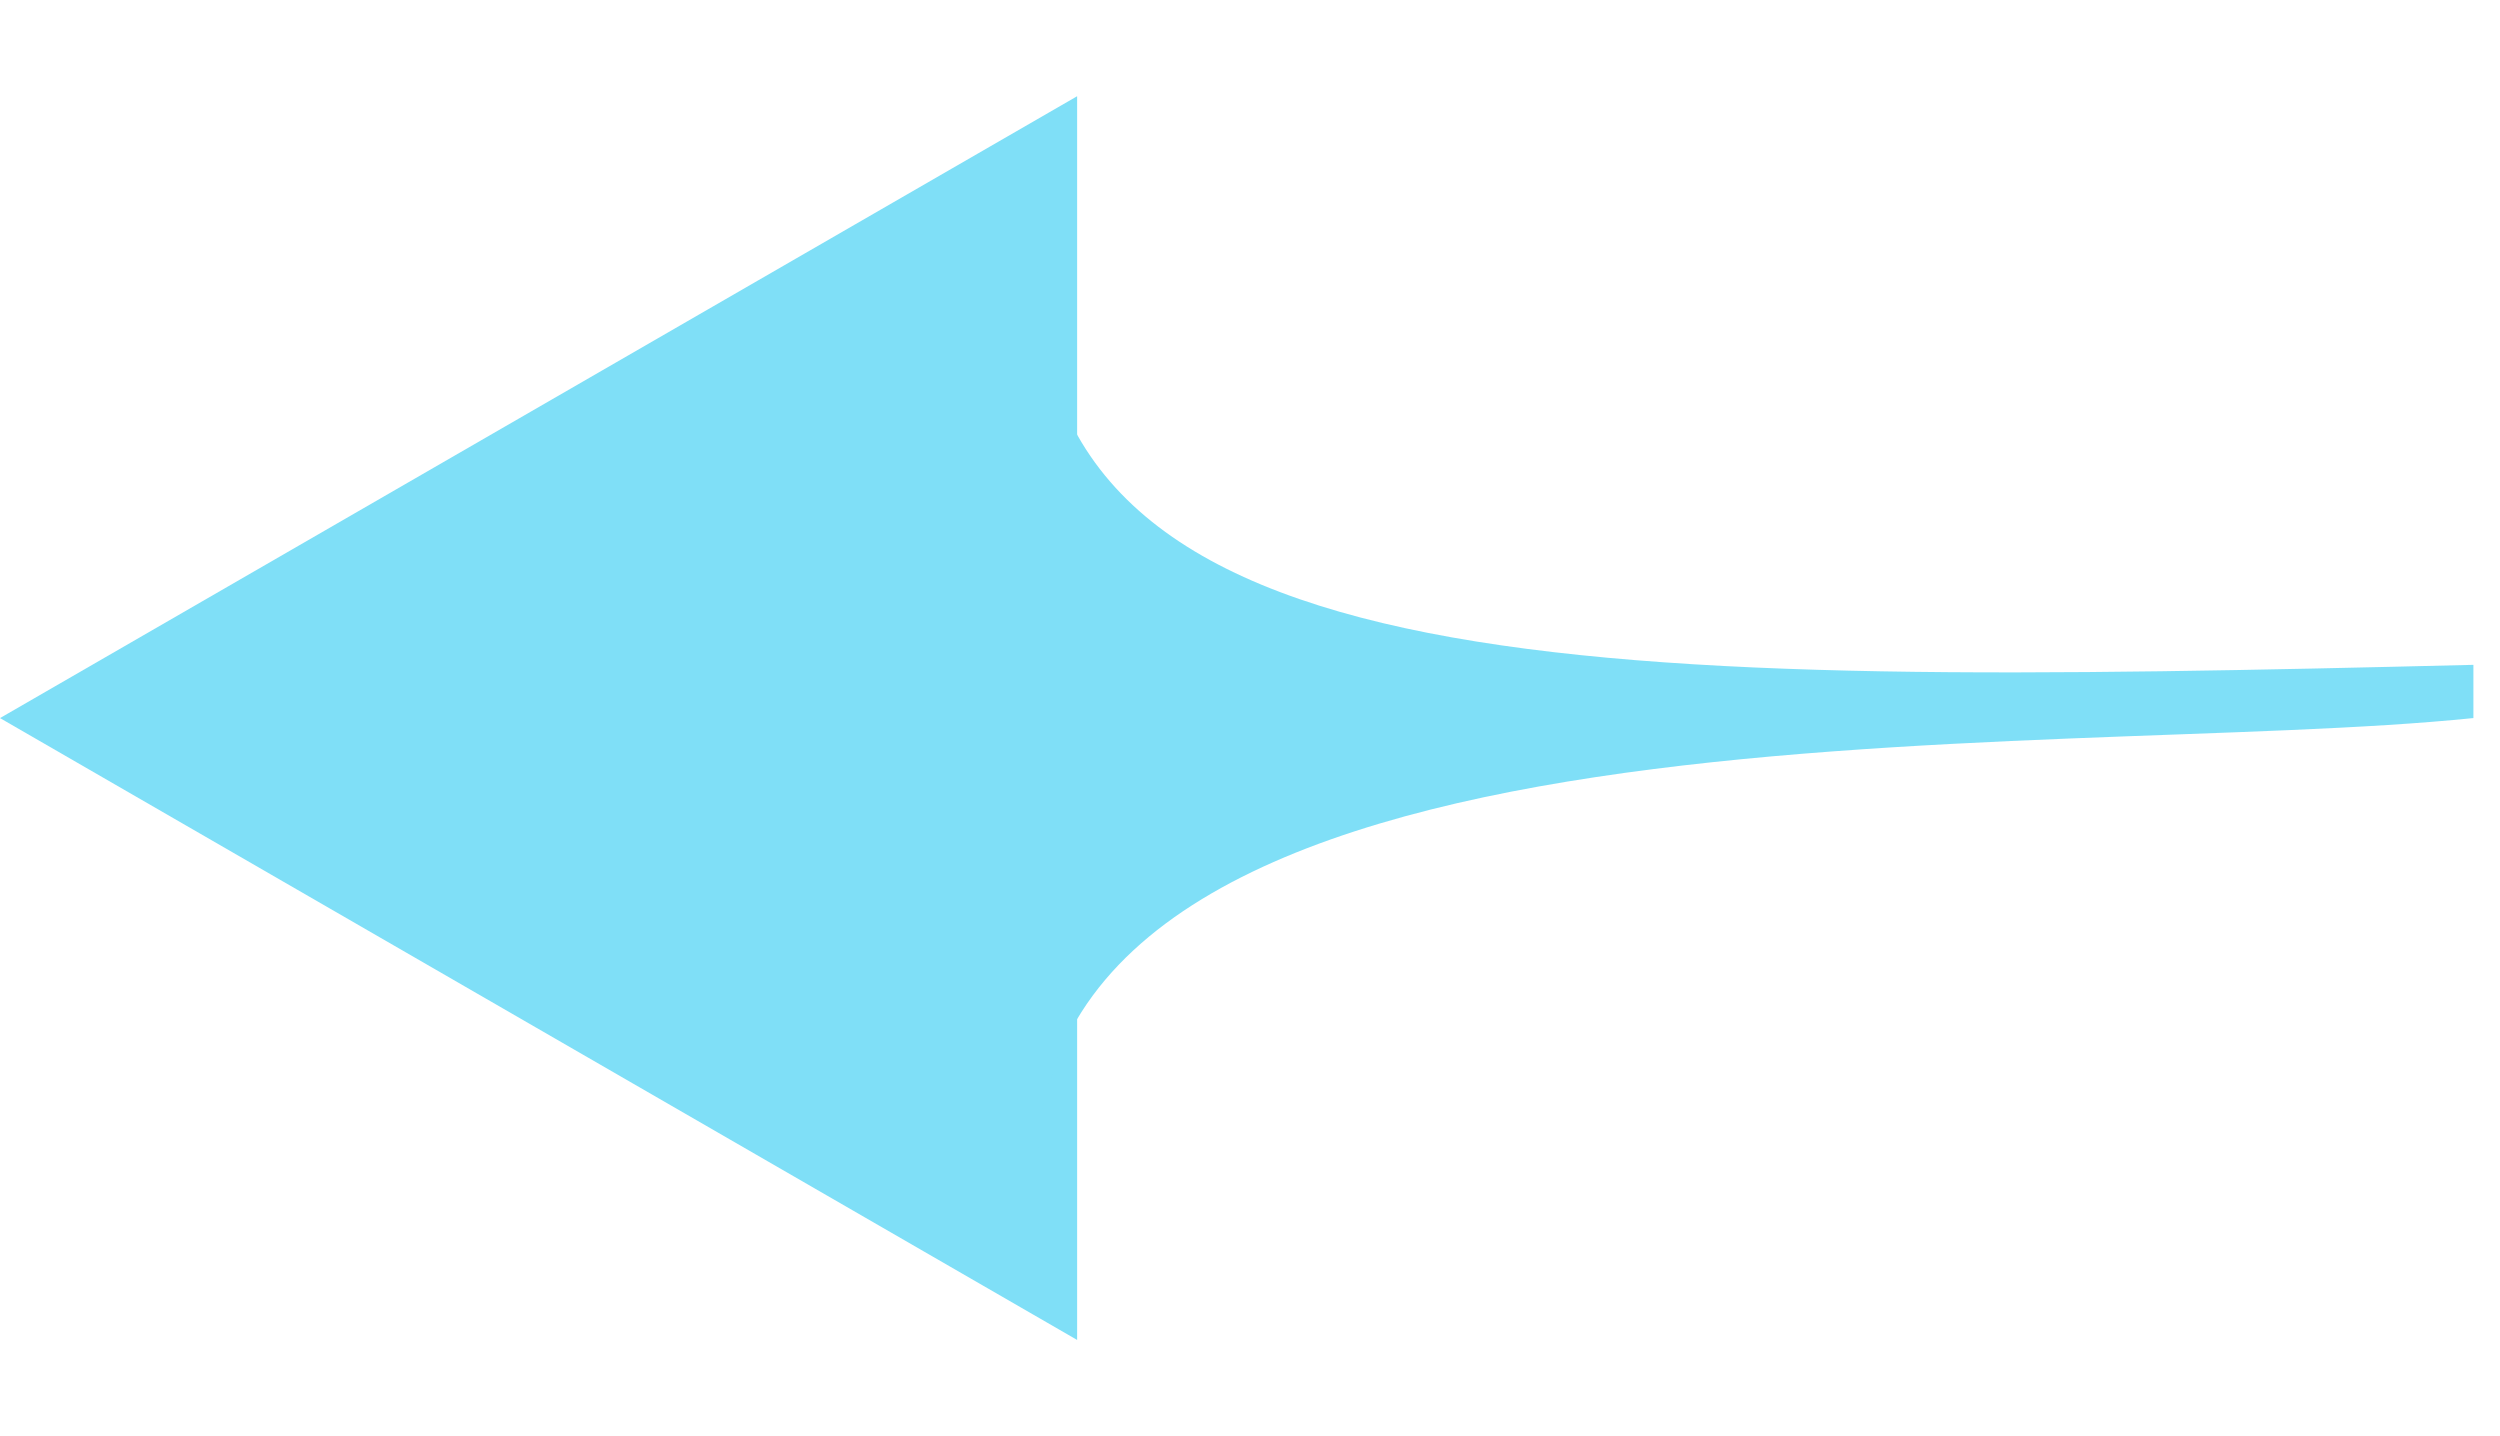
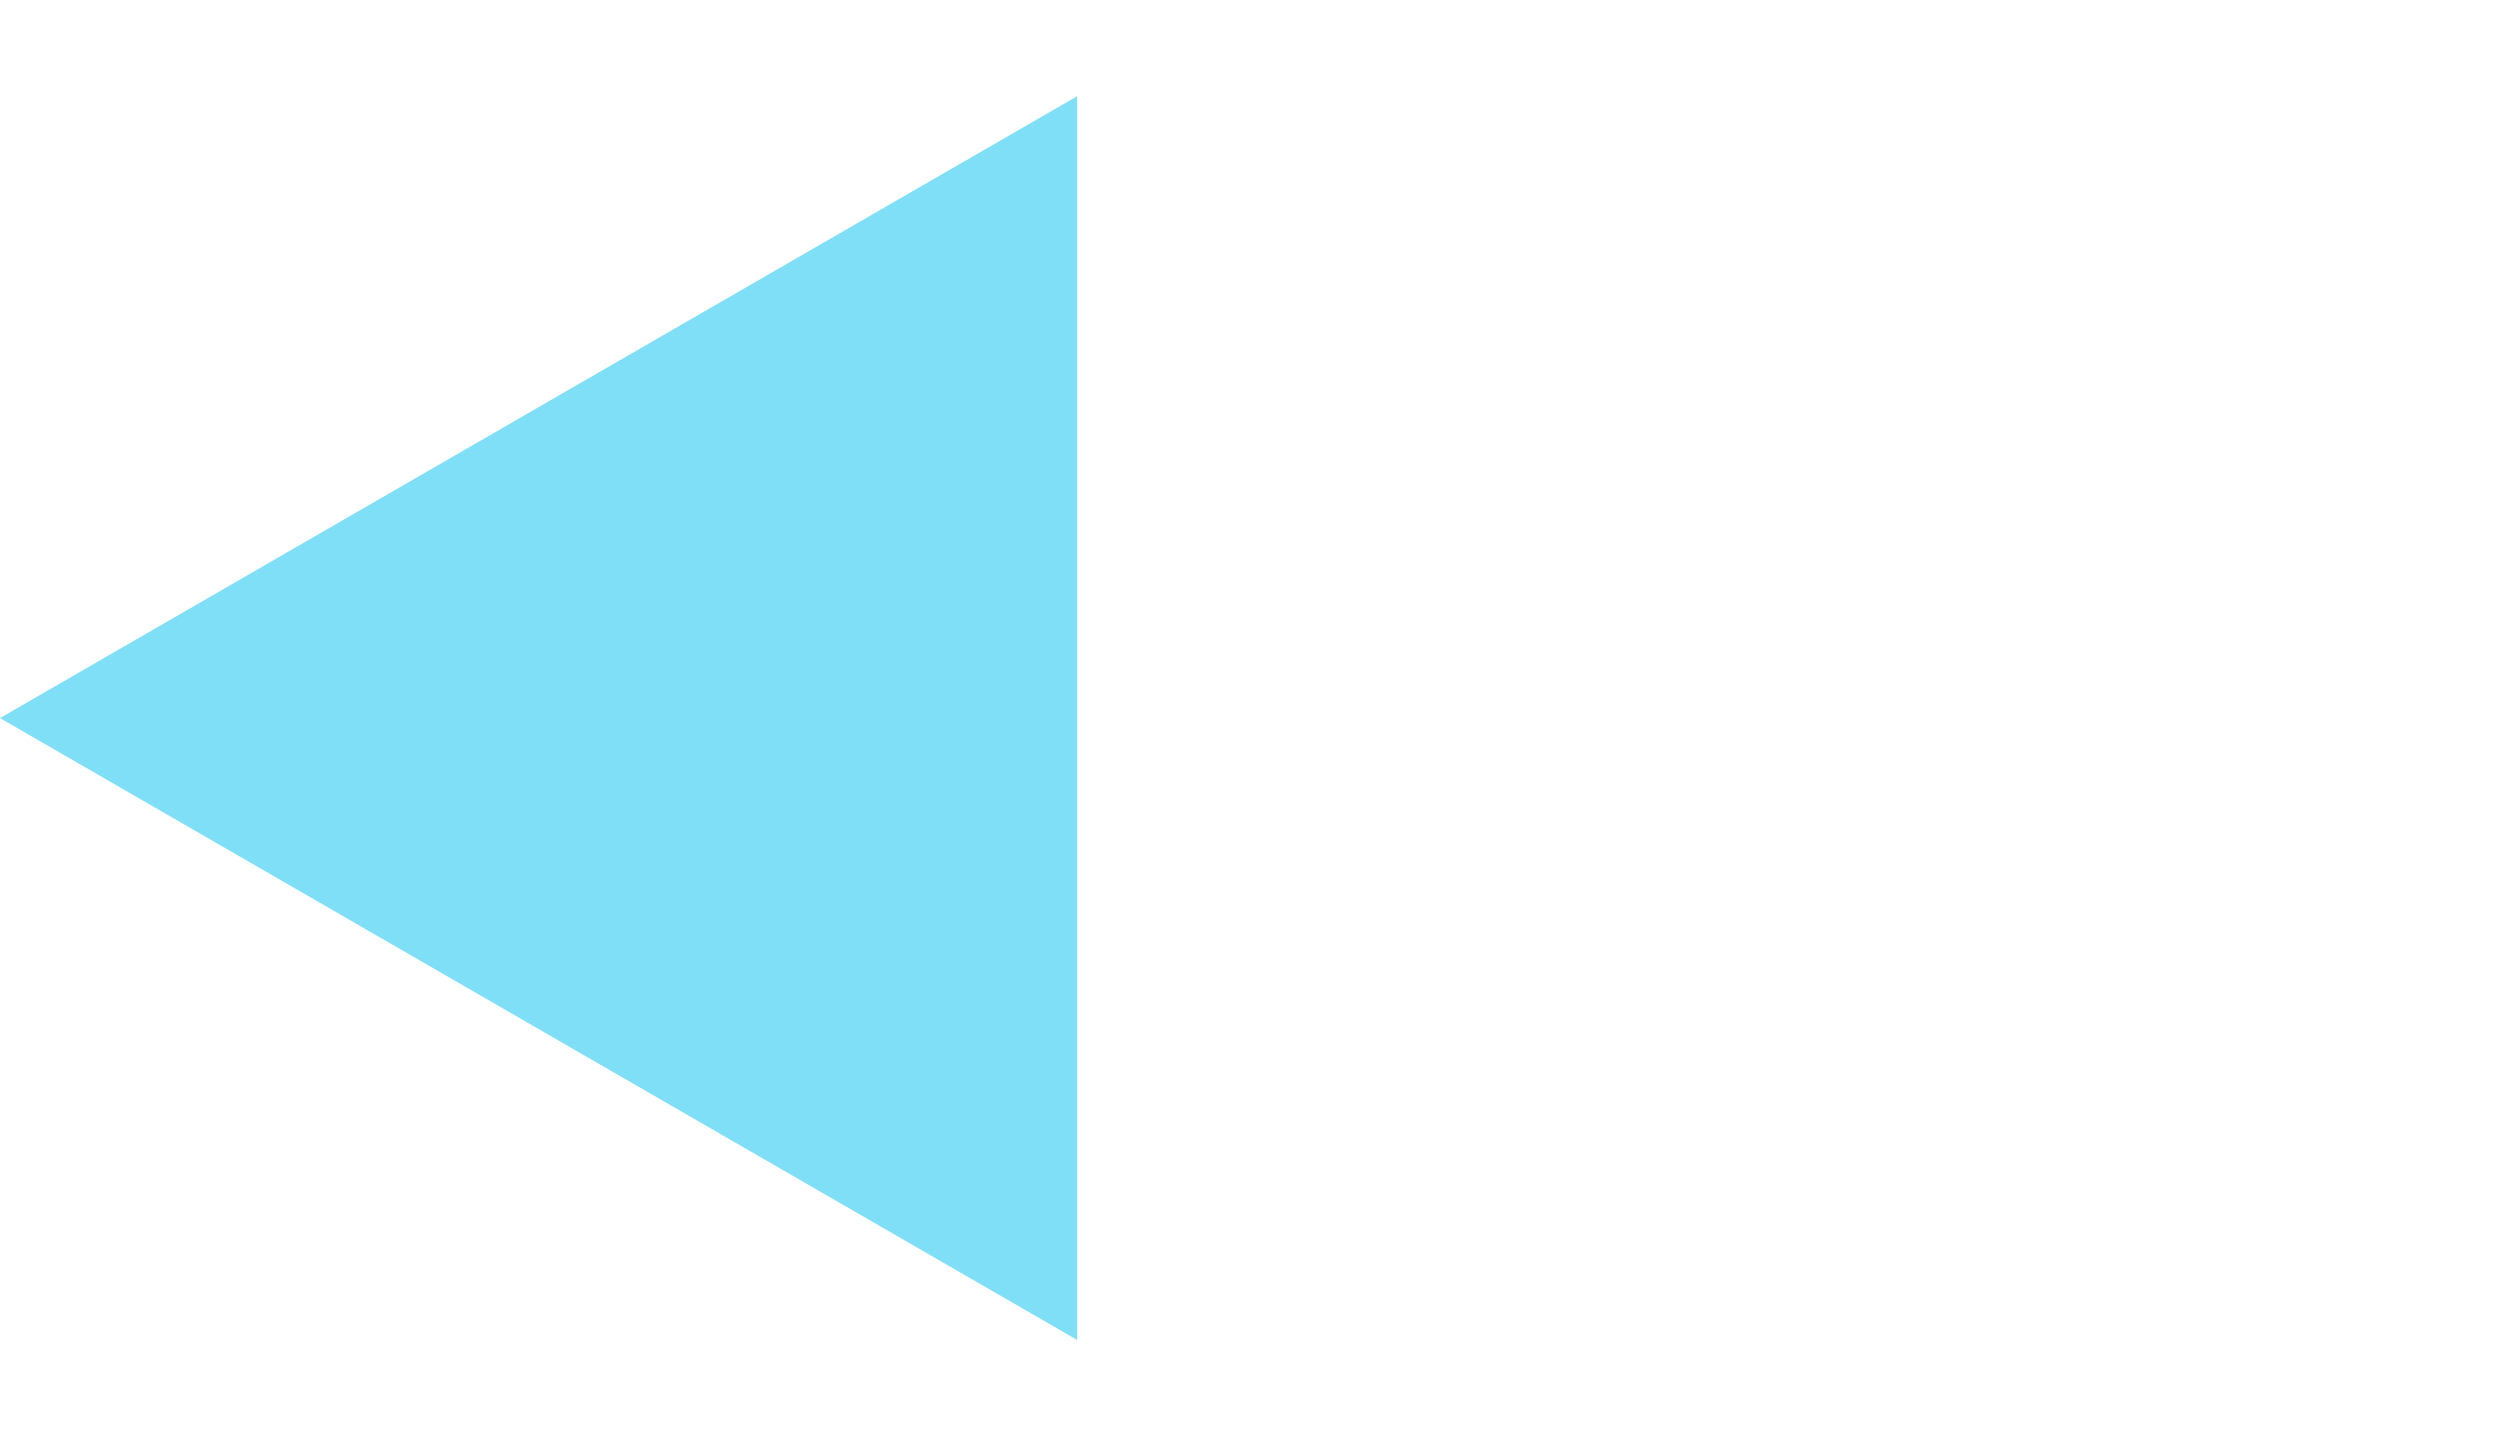
<svg xmlns="http://www.w3.org/2000/svg" width="47" height="27" viewBox="0 0 47 27" fill="none">
  <path d="M-5.90104e-07 13.5L20.25 1.809L20.25 25.191L-5.90104e-07 13.5Z" fill="#7FDFF7" />
-   <path d="M46.5 12.499C30.1 12.899 19.5 13 19.5 5V22C19.5 12.793 38.5 14.332 46.5 13.499V12.499Z" fill="#7FDFF7" />
</svg>